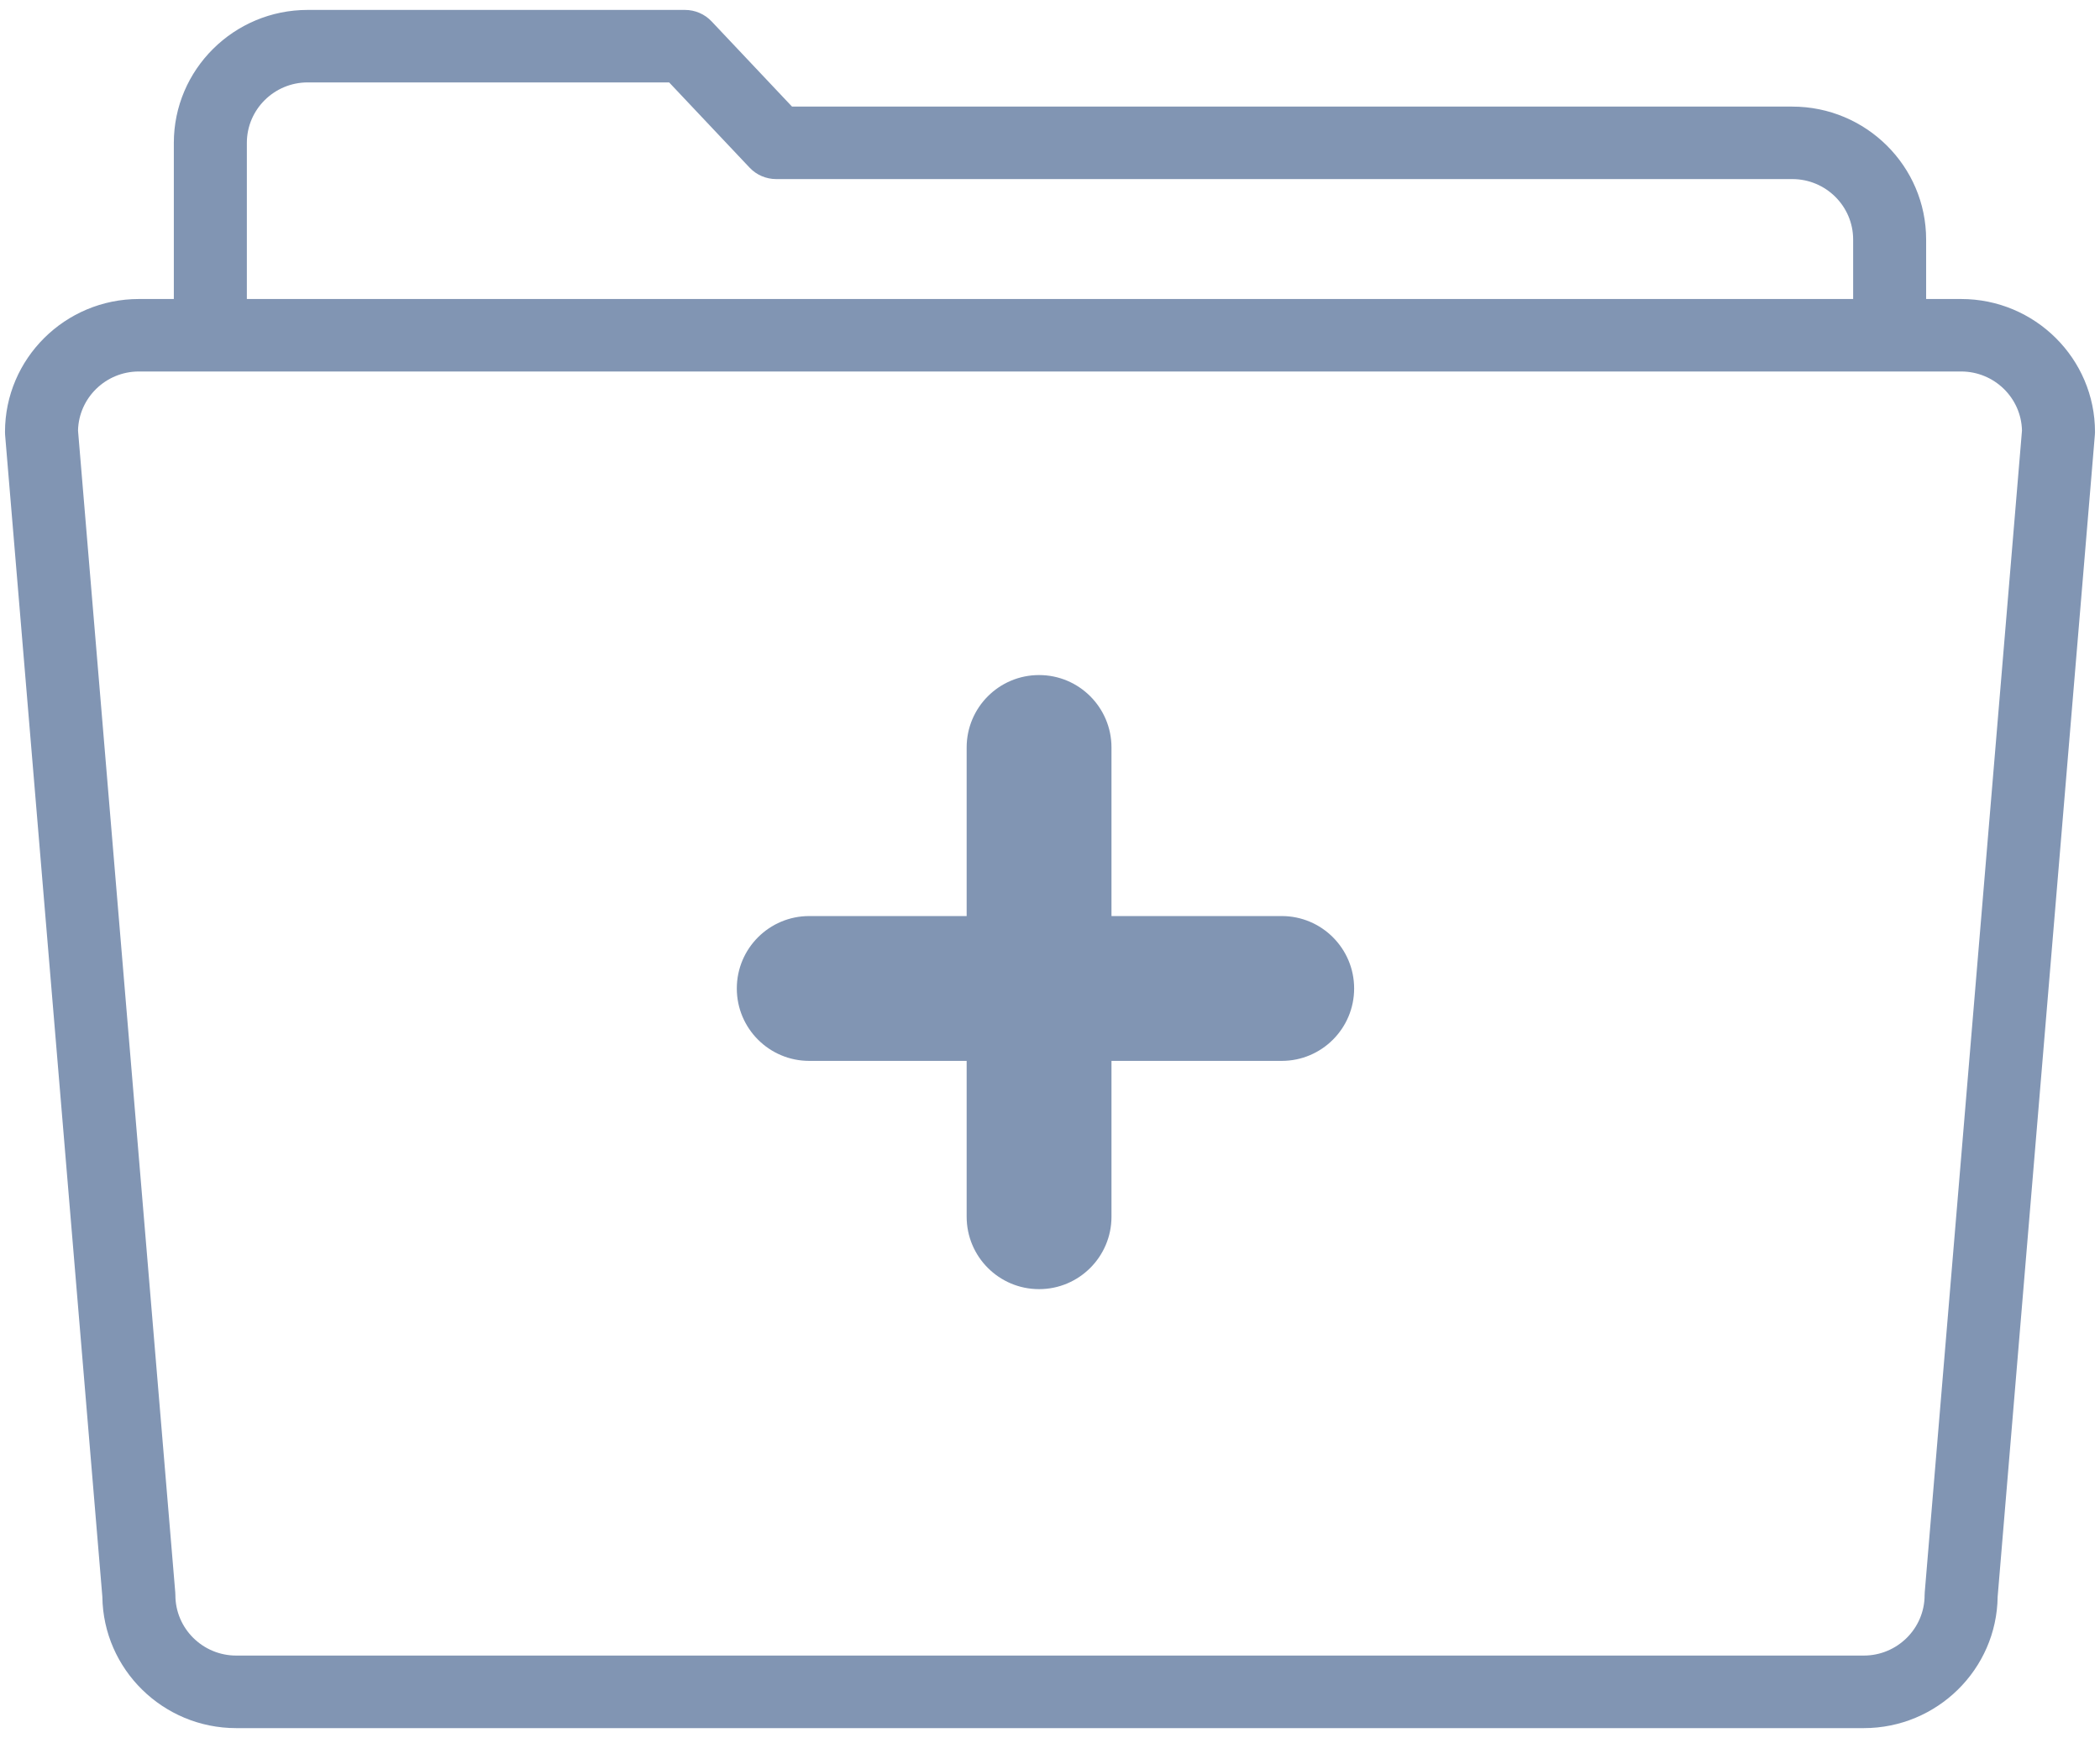
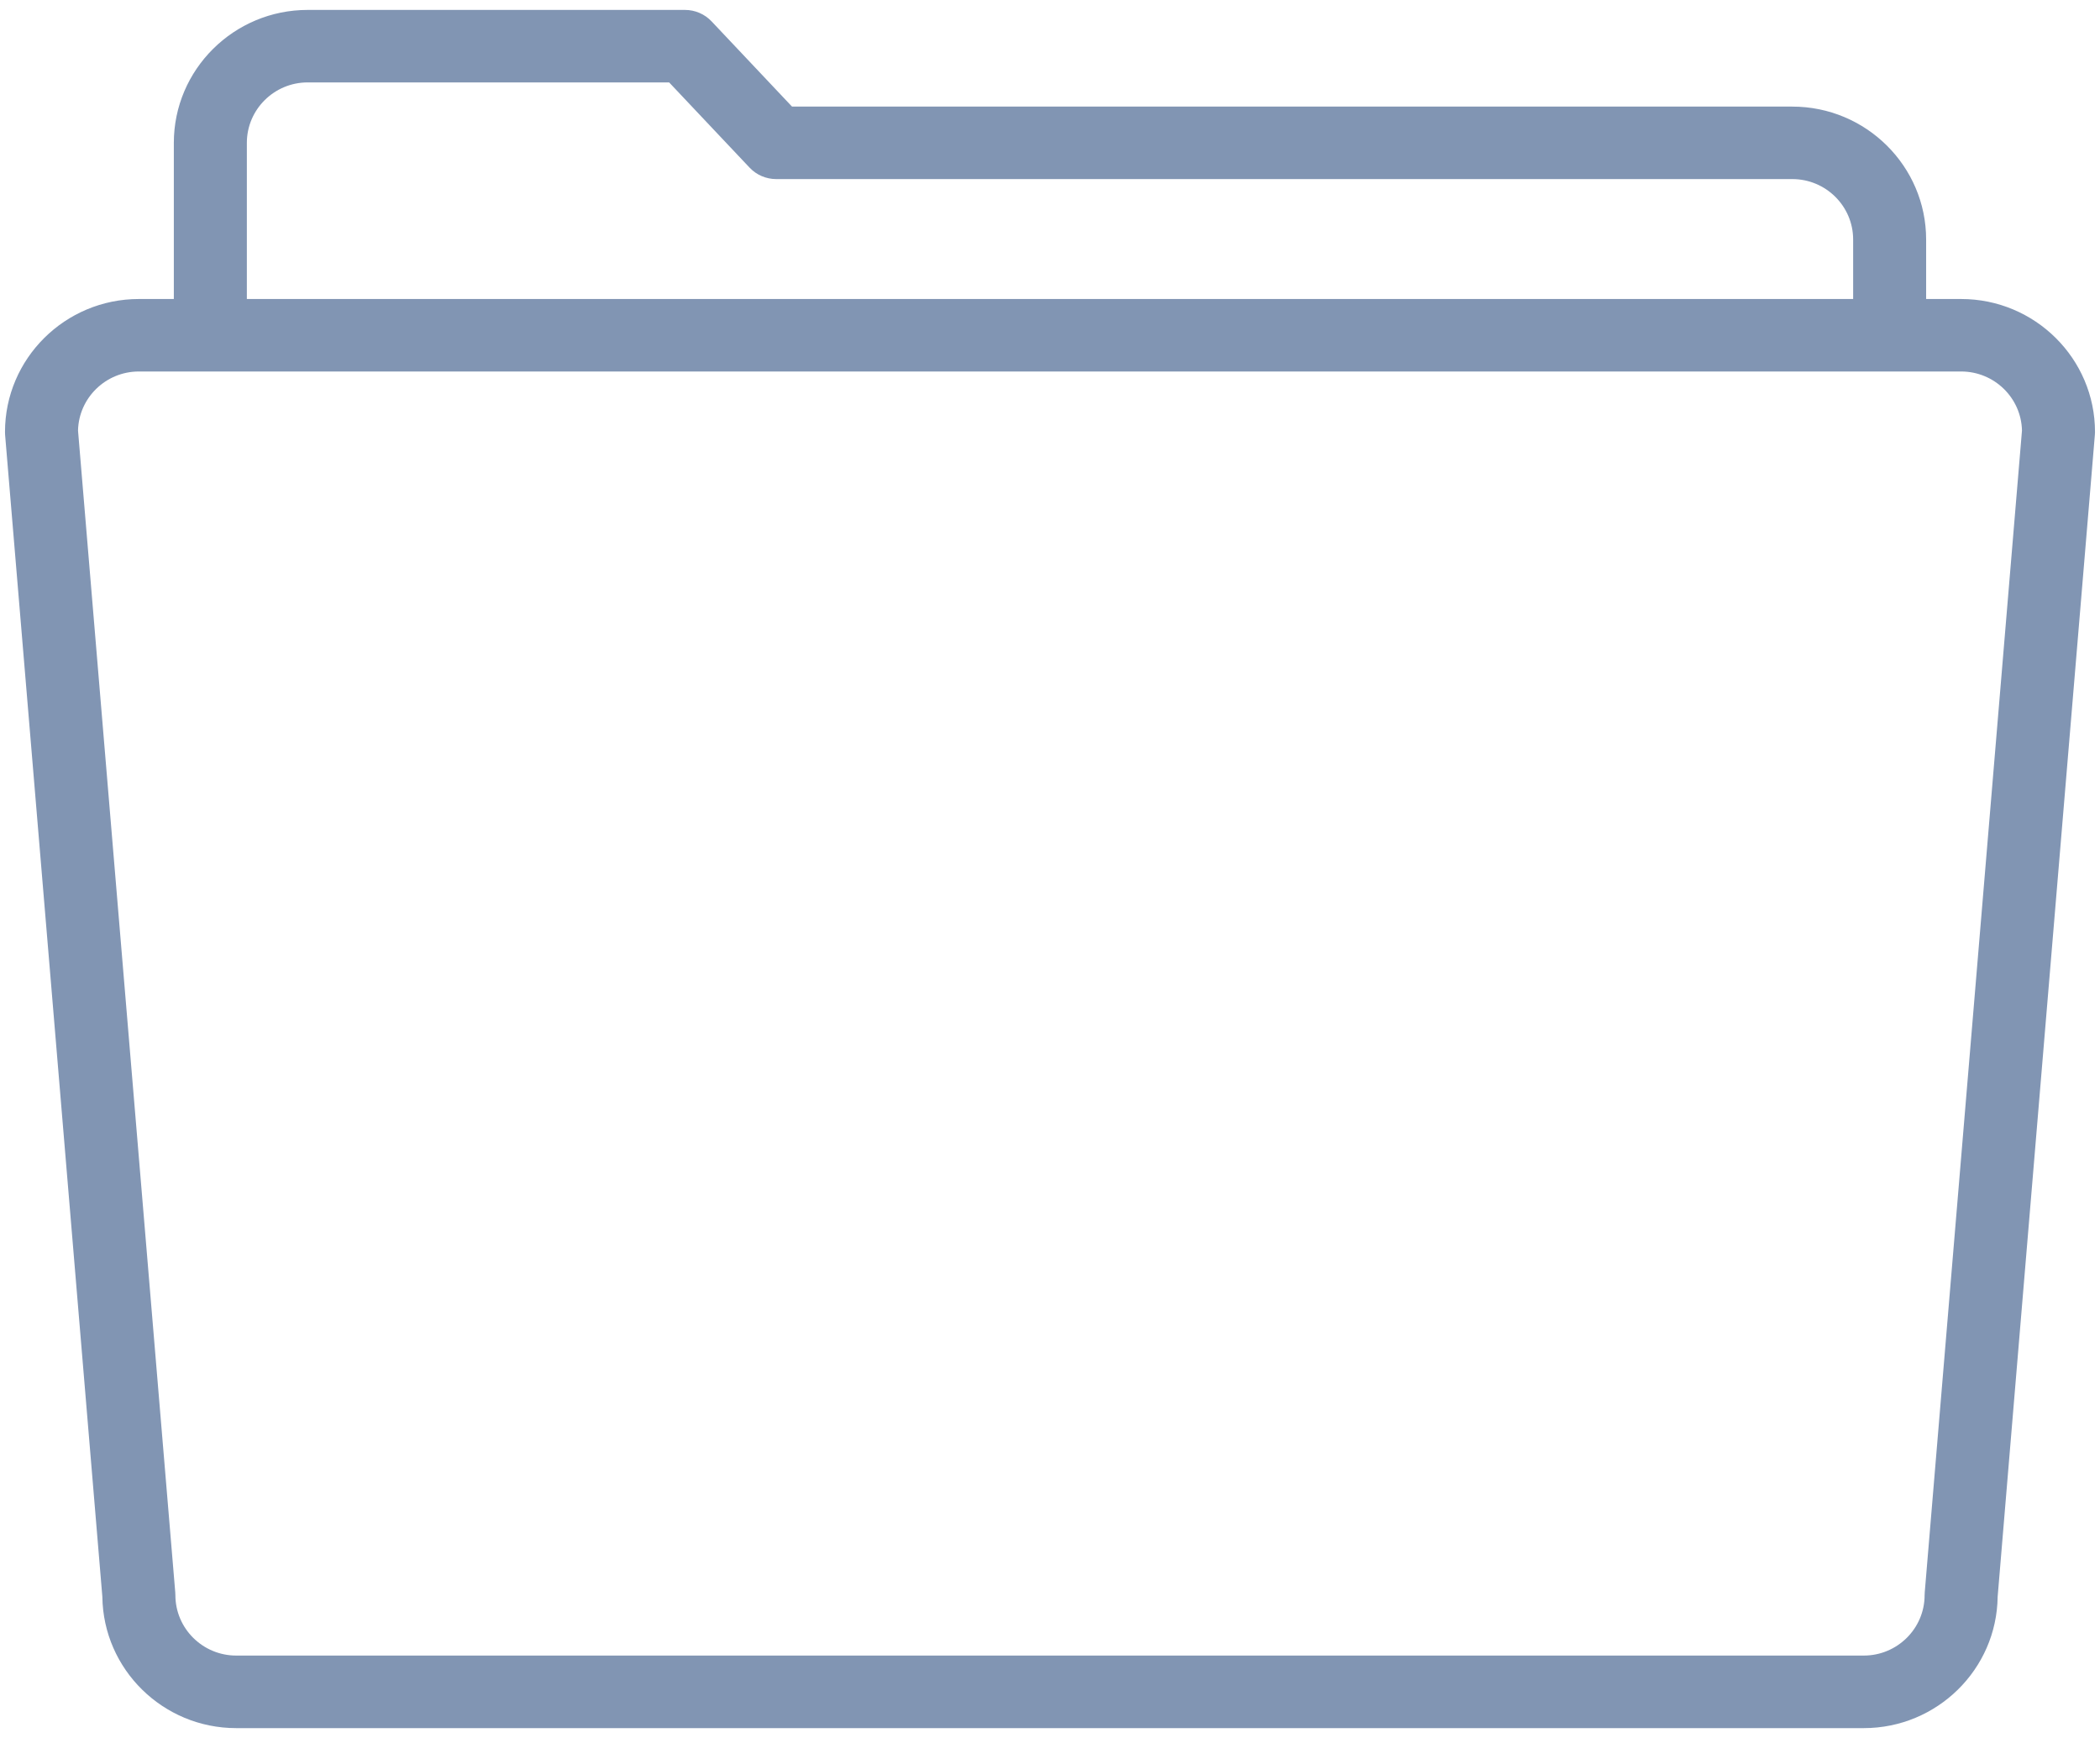
<svg xmlns="http://www.w3.org/2000/svg" width="58px" height="48px" viewBox="0 0 58 48" version="1.1">
  <title>icon-new-closing</title>
  <desc>Created with Sketch.</desc>
  <defs />
  <g id="Page-1" stroke="none" stroke-width="1" fill="none" fill-rule="evenodd">
    <g id="Home" transform="translate(-222, -1789)" fill="#8195B3" fill-rule="nonzero">
      <g id="contact" transform="translate(0, 1172)">
        <g id="Group-19" transform="translate(189, 245)">
          <g id="Group-14" transform="translate(0, 137)">
            <g id="Group-3" transform="translate(2, 204)">
              <g id="icon-new-closing" transform="translate(31, 31)">
                <g id="Group-13">
                  <path d="M54.165,8.258 L53.198,8.258 L53.198,6.616 C53.198,4.591 51.54,2.944 49.501,2.944 L21.875,2.944 L19.653,0.59 C19.462,0.388 19.196,0.274 18.918,0.274 L8.498,0.274 C6.459,0.274 4.801,1.921 4.801,3.946 L4.801,8.258 L3.835,8.258 C1.796,8.258 0.138,9.905 0.138,11.93 C0.138,11.957 0.139,11.985 0.141,12.013 L2.827,44.1 C2.852,46.104 4.5,47.728 6.524,47.728 L51.476,47.728 C53.5,47.728 55.149,46.104 55.173,44.1 L57.858,12.013 C57.86,11.986 57.862,11.957 57.862,11.93 C57.862,9.904 56.203,8.258 54.165,8.258 Z M6.818,3.945 C6.818,3.025 7.572,2.276 8.499,2.276 L18.481,2.276 L20.703,4.63 C20.893,4.832 21.16,4.946 21.438,4.946 L49.502,4.946 C50.429,4.946 51.182,5.695 51.182,6.615 L51.182,8.257 L6.818,8.257 L6.818,3.945 Z M53.16,43.972 C53.158,43.999 53.156,44.028 53.156,44.055 C53.156,44.975 52.403,45.724 51.476,45.724 L6.524,45.724 C5.598,45.724 4.844,44.975 4.844,44.055 C4.844,44.028 4.842,43.999 4.84,43.972 L2.155,11.892 C2.175,10.989 2.921,10.26 3.835,10.26 L54.165,10.26 C55.08,10.26 55.826,10.989 55.845,11.892 L53.16,43.972 Z" id="Shape" />
-                   <path d="M26.698,20.644 C26.698,19.54 27.593,18.644 28.698,18.644 C29.802,18.644 30.698,19.54 30.698,20.644 L30.698,33.604 C30.698,34.708 29.802,35.604 28.698,35.604 C27.593,35.604 26.698,34.708 26.698,33.604 L26.698,20.644 Z" id="Line-4" />
-                   <path d="M35.4,25.3 C36.504,25.3 37.4,26.195 37.4,27.3 C37.4,28.405 36.504,29.3 35.4,29.3 L22.35,29.3 C21.246,29.3 20.35,28.405 20.35,27.3 C20.35,26.195 21.246,25.3 22.35,25.3 L35.4,25.3 Z" id="Line-4" />
                </g>
              </g>
            </g>
          </g>
        </g>
      </g>
    </g>
  </g>
</svg>